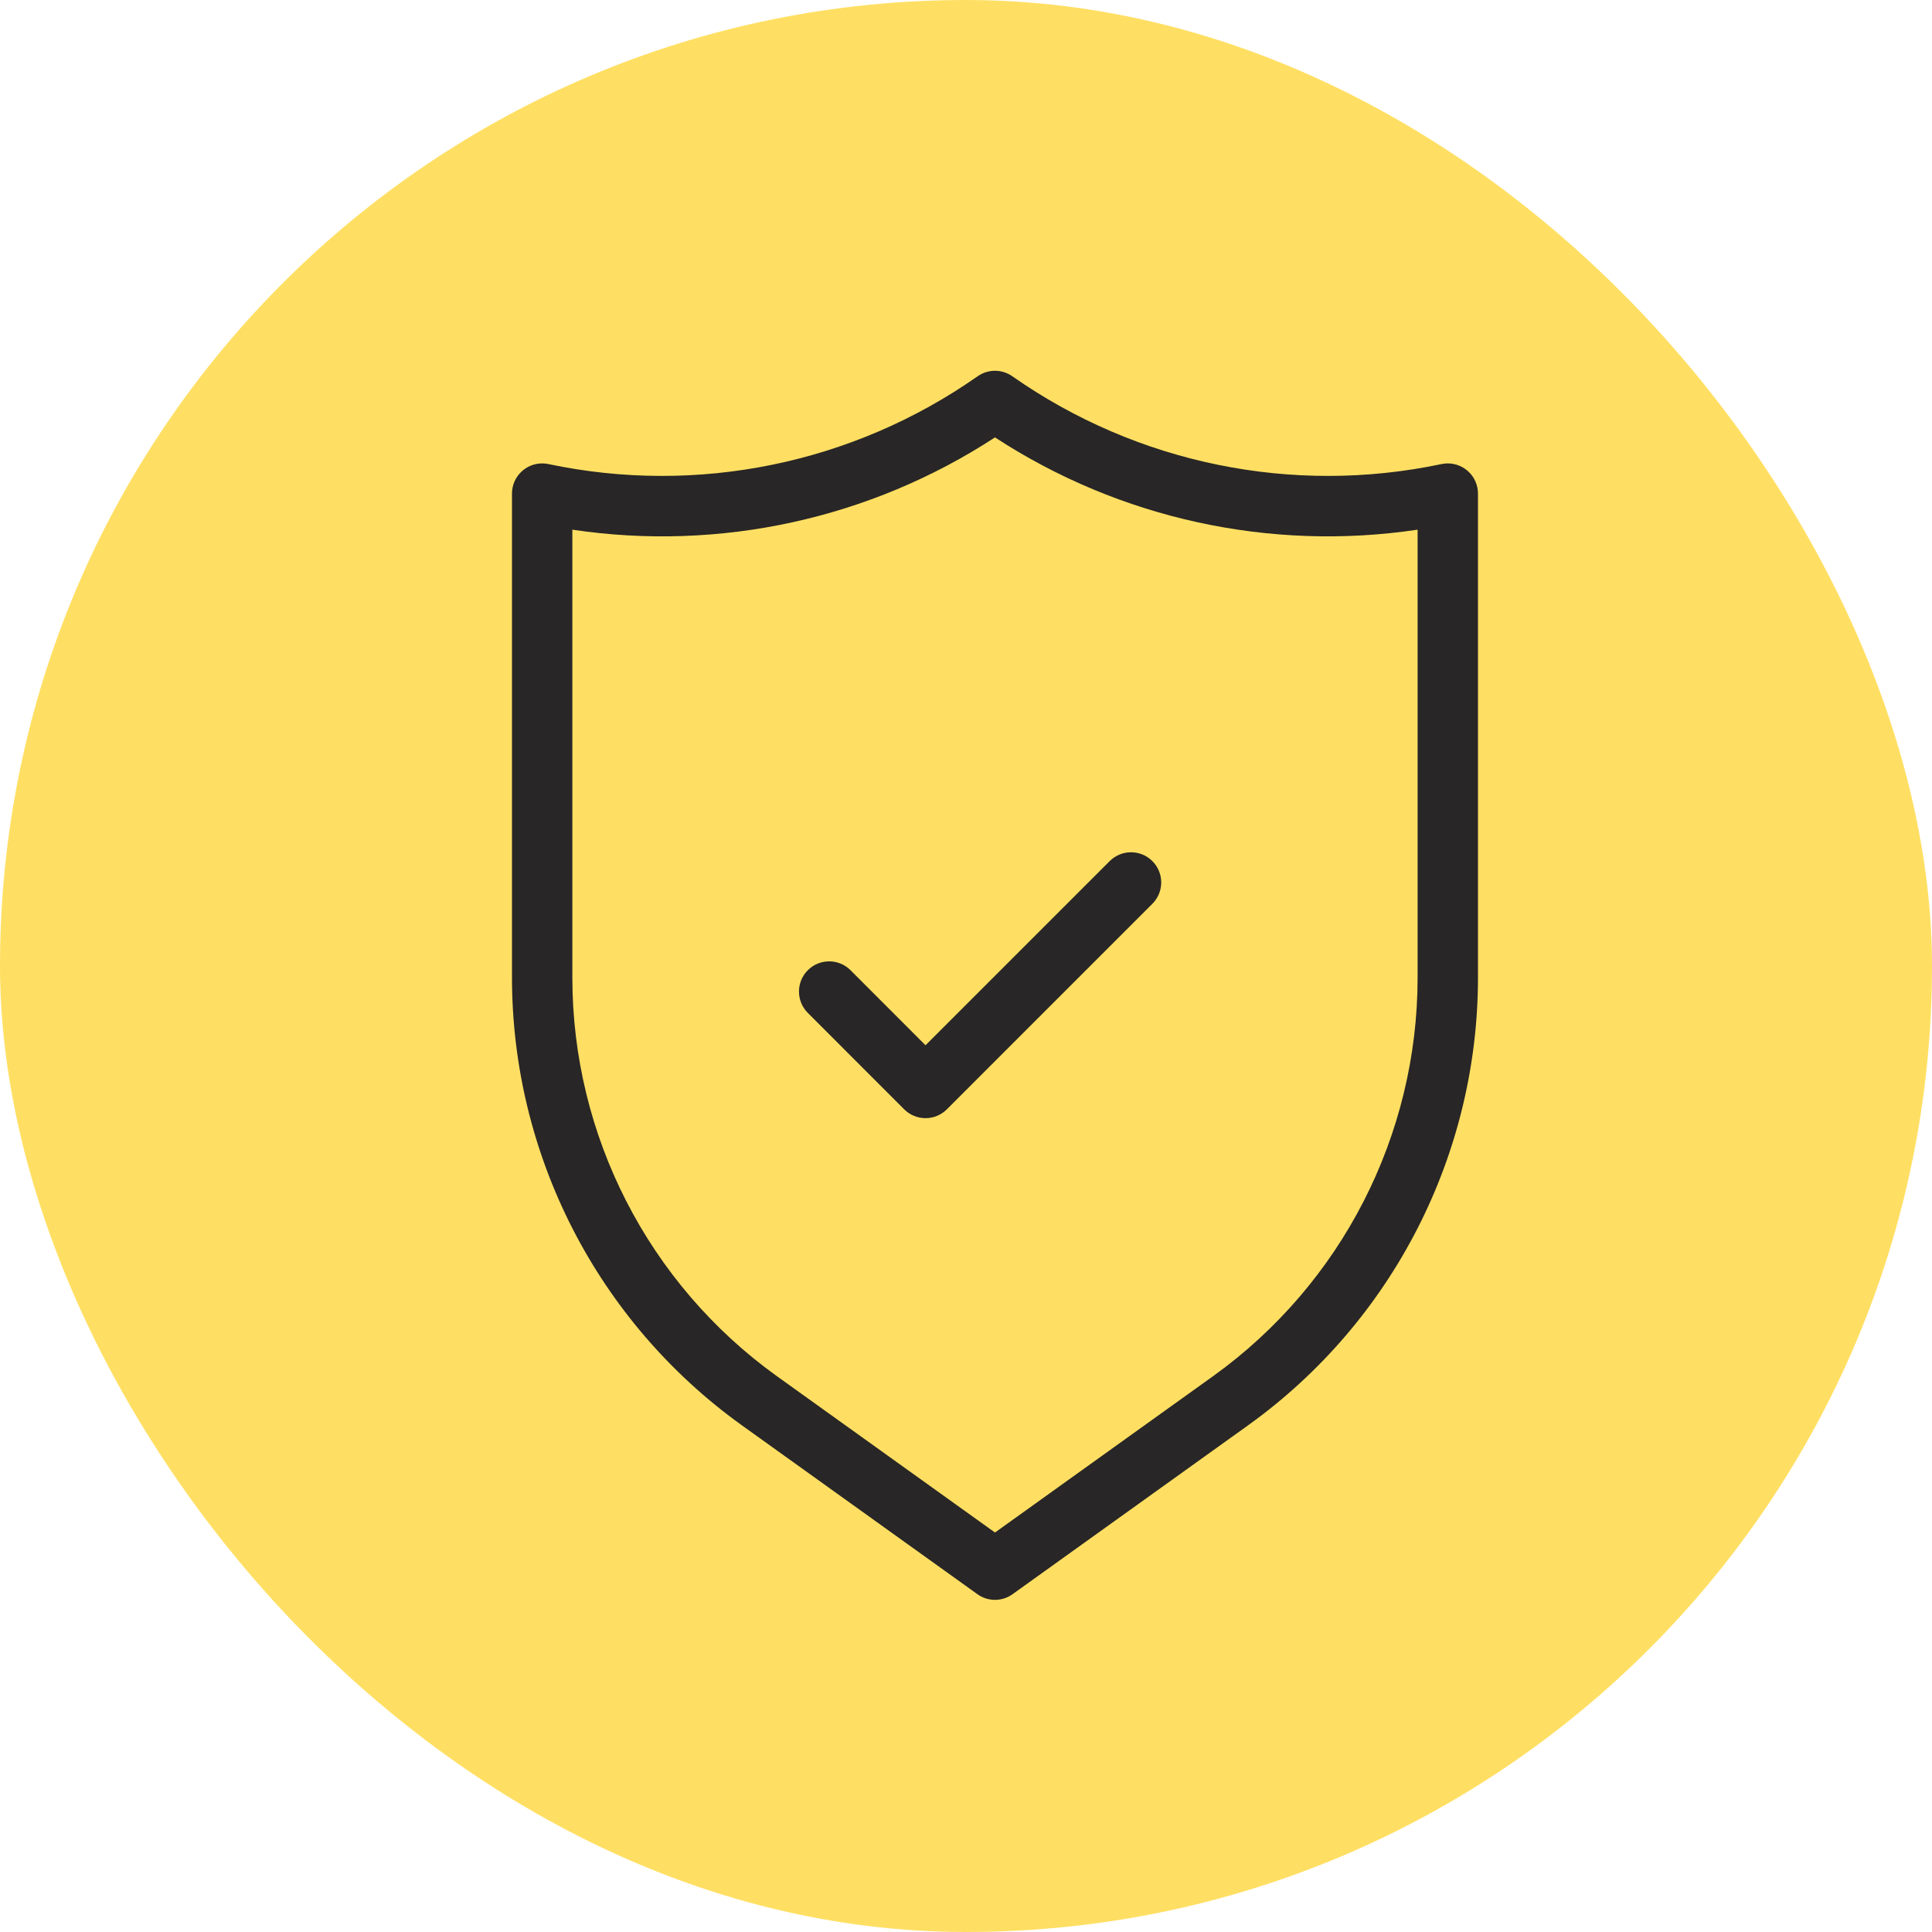
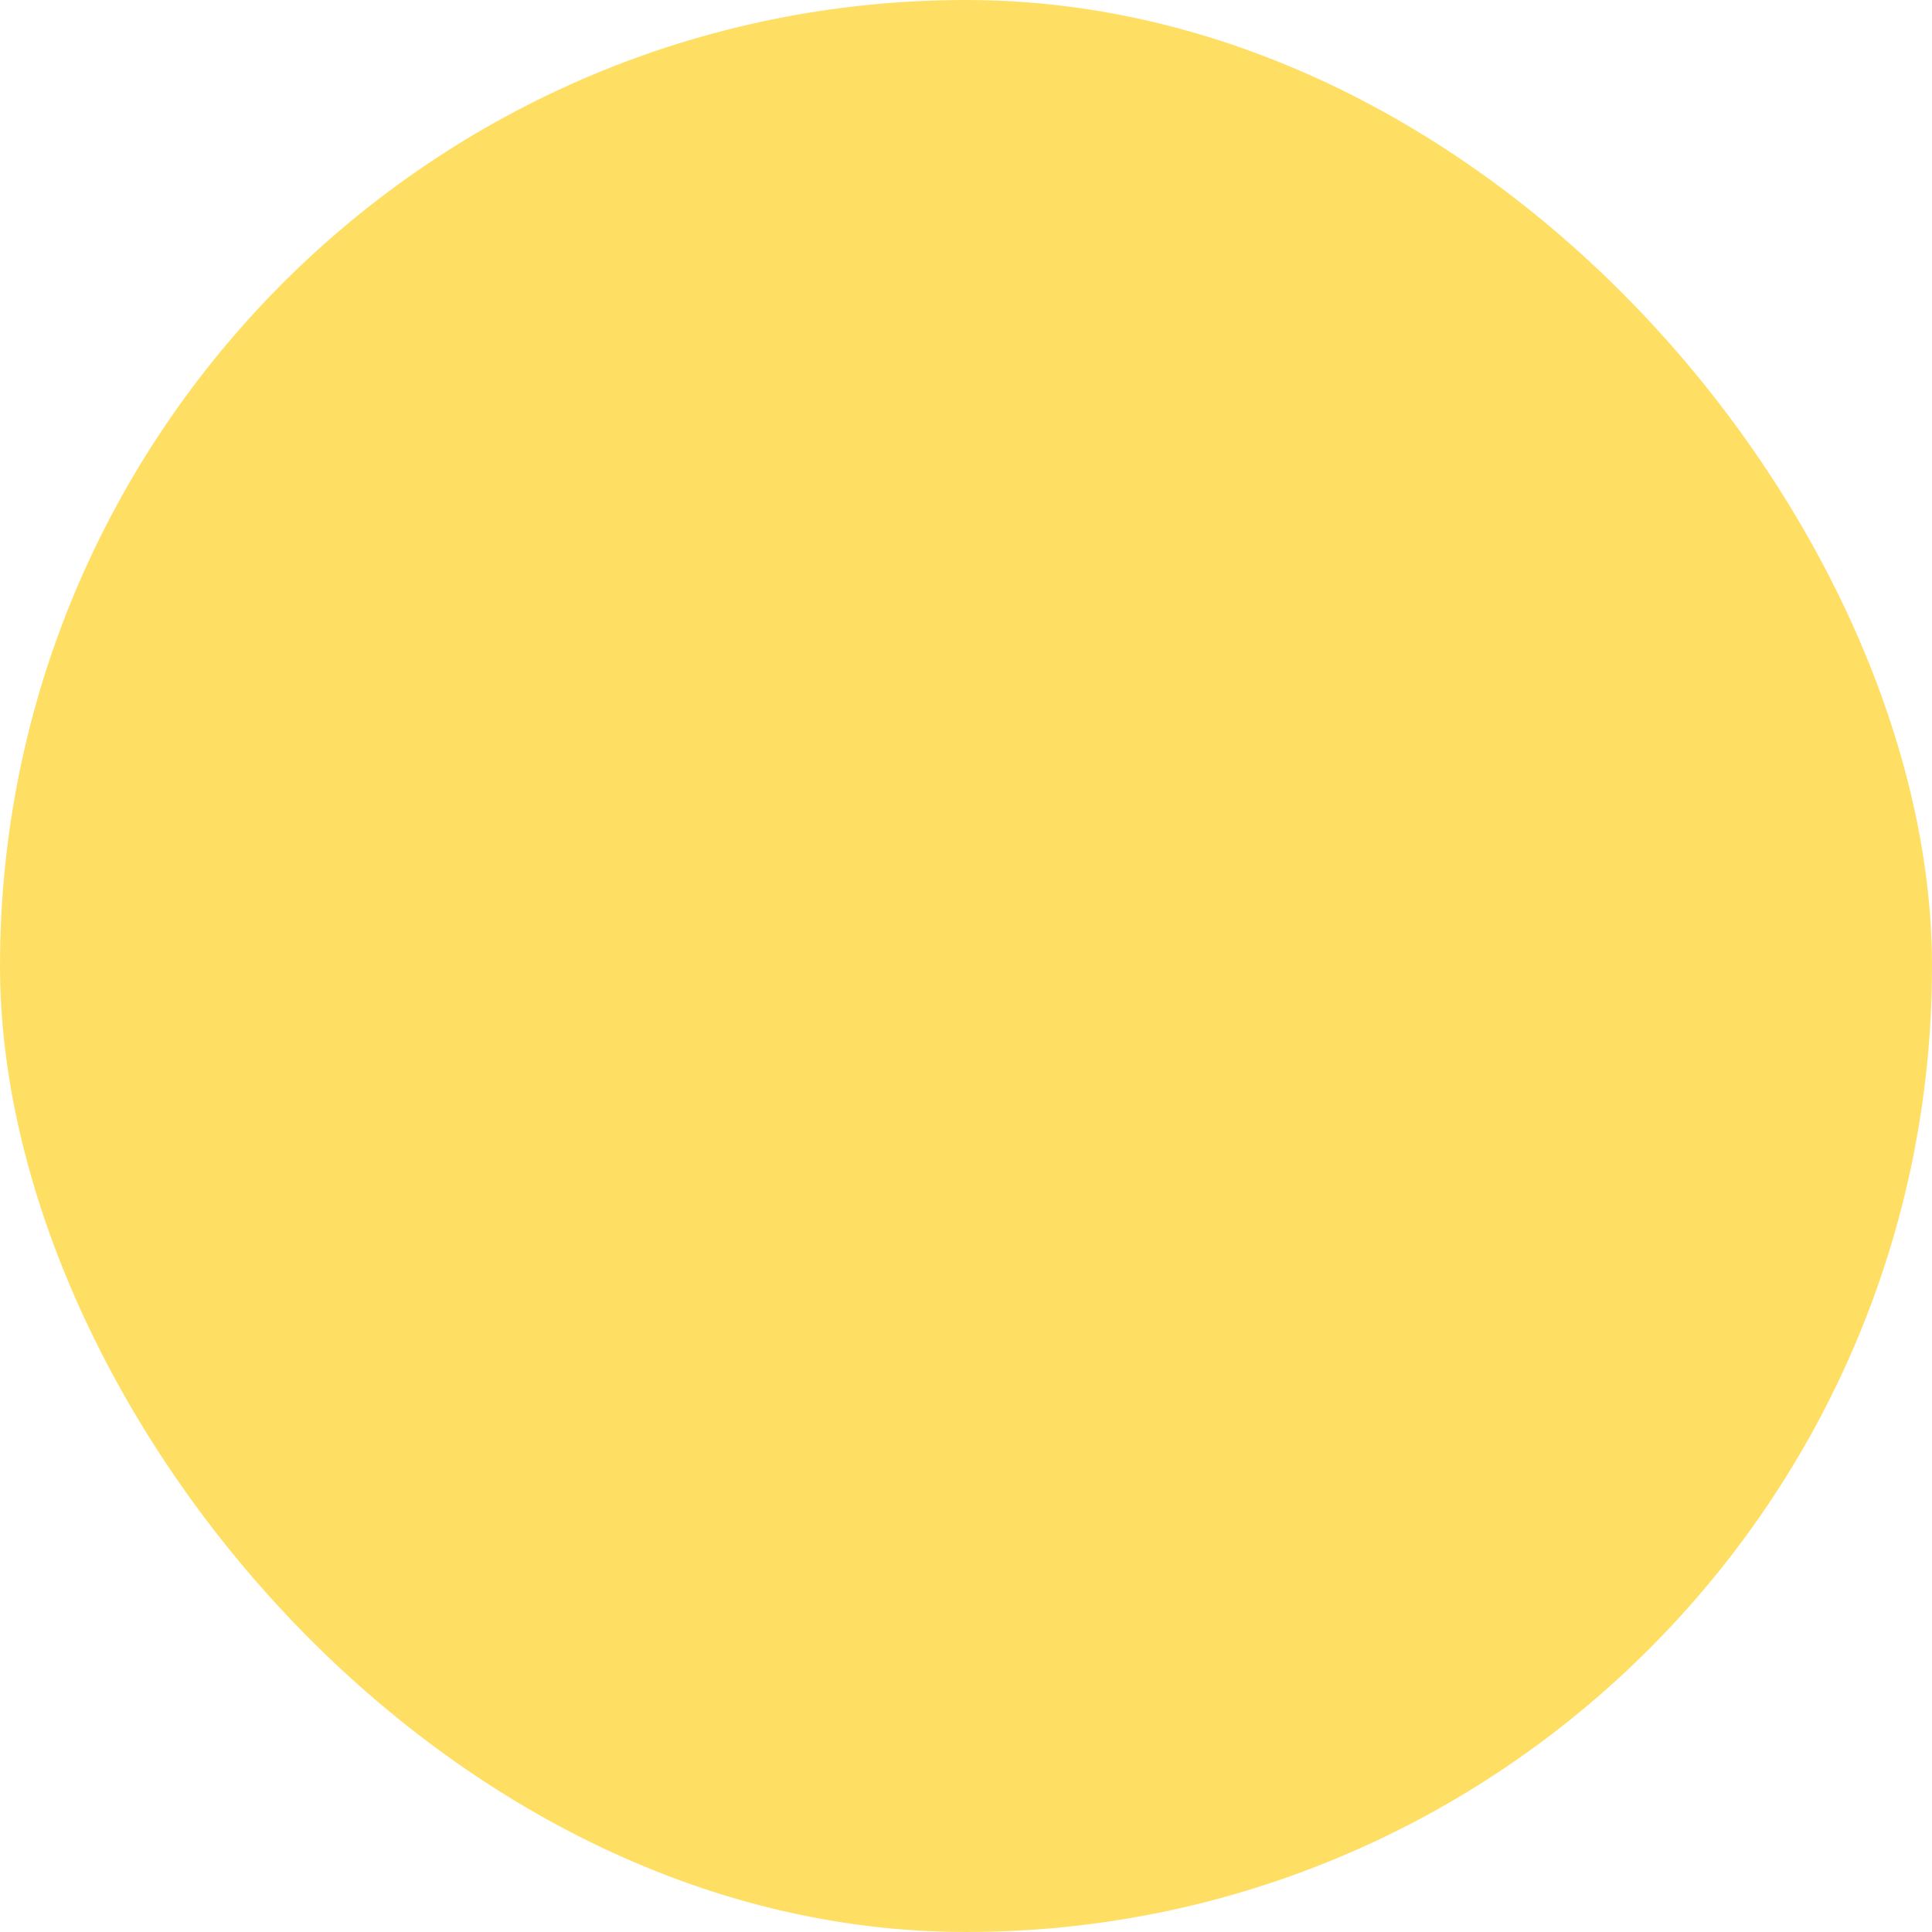
<svg xmlns="http://www.w3.org/2000/svg" width="100" height="100" viewBox="0 0 100 100" fill="none">
  <rect width="100" height="100" rx="50" fill="#FFDF63" />
-   <path d="M57.426 44.582L47.905 54.103L44.011 50.206C43.404 49.611 42.431 49.611 41.824 50.206C41.208 50.81 41.198 51.8 41.801 52.416L46.8 57.418C47.093 57.711 47.491 57.876 47.905 57.876C48.319 57.876 48.717 57.711 49.01 57.418L59.658 46.769C60.262 46.153 60.252 45.164 59.636 44.56C59.02 43.956 58.03 43.966 57.426 44.582ZM76.467 25.229C76.29 24.384 75.462 23.843 74.617 24.019C66.901 25.649 58.854 24.003 52.397 19.475C51.859 19.097 51.141 19.097 50.603 19.475C44.146 24.003 36.099 25.649 28.383 24.019C28.278 23.997 28.171 23.986 28.064 23.986C27.201 23.986 26.501 24.685 26.5 25.548V50.606C26.505 59.782 30.923 68.395 38.371 73.754L50.591 82.515C50.855 82.706 51.174 82.809 51.5 82.808C51.826 82.809 52.145 82.706 52.409 82.516L64.629 73.754C72.077 68.395 76.495 59.782 76.5 50.606V25.548C76.5 25.441 76.489 25.334 76.467 25.229ZM73.375 50.606C73.372 58.775 69.44 66.444 62.81 71.215L51.5 79.323L40.19 71.215C33.56 66.443 29.628 58.775 29.625 50.606V27.416C37.255 28.556 45.039 26.857 51.5 22.64C57.962 26.855 65.745 28.555 73.375 27.416V50.606Z" fill="#282626" />
</svg>